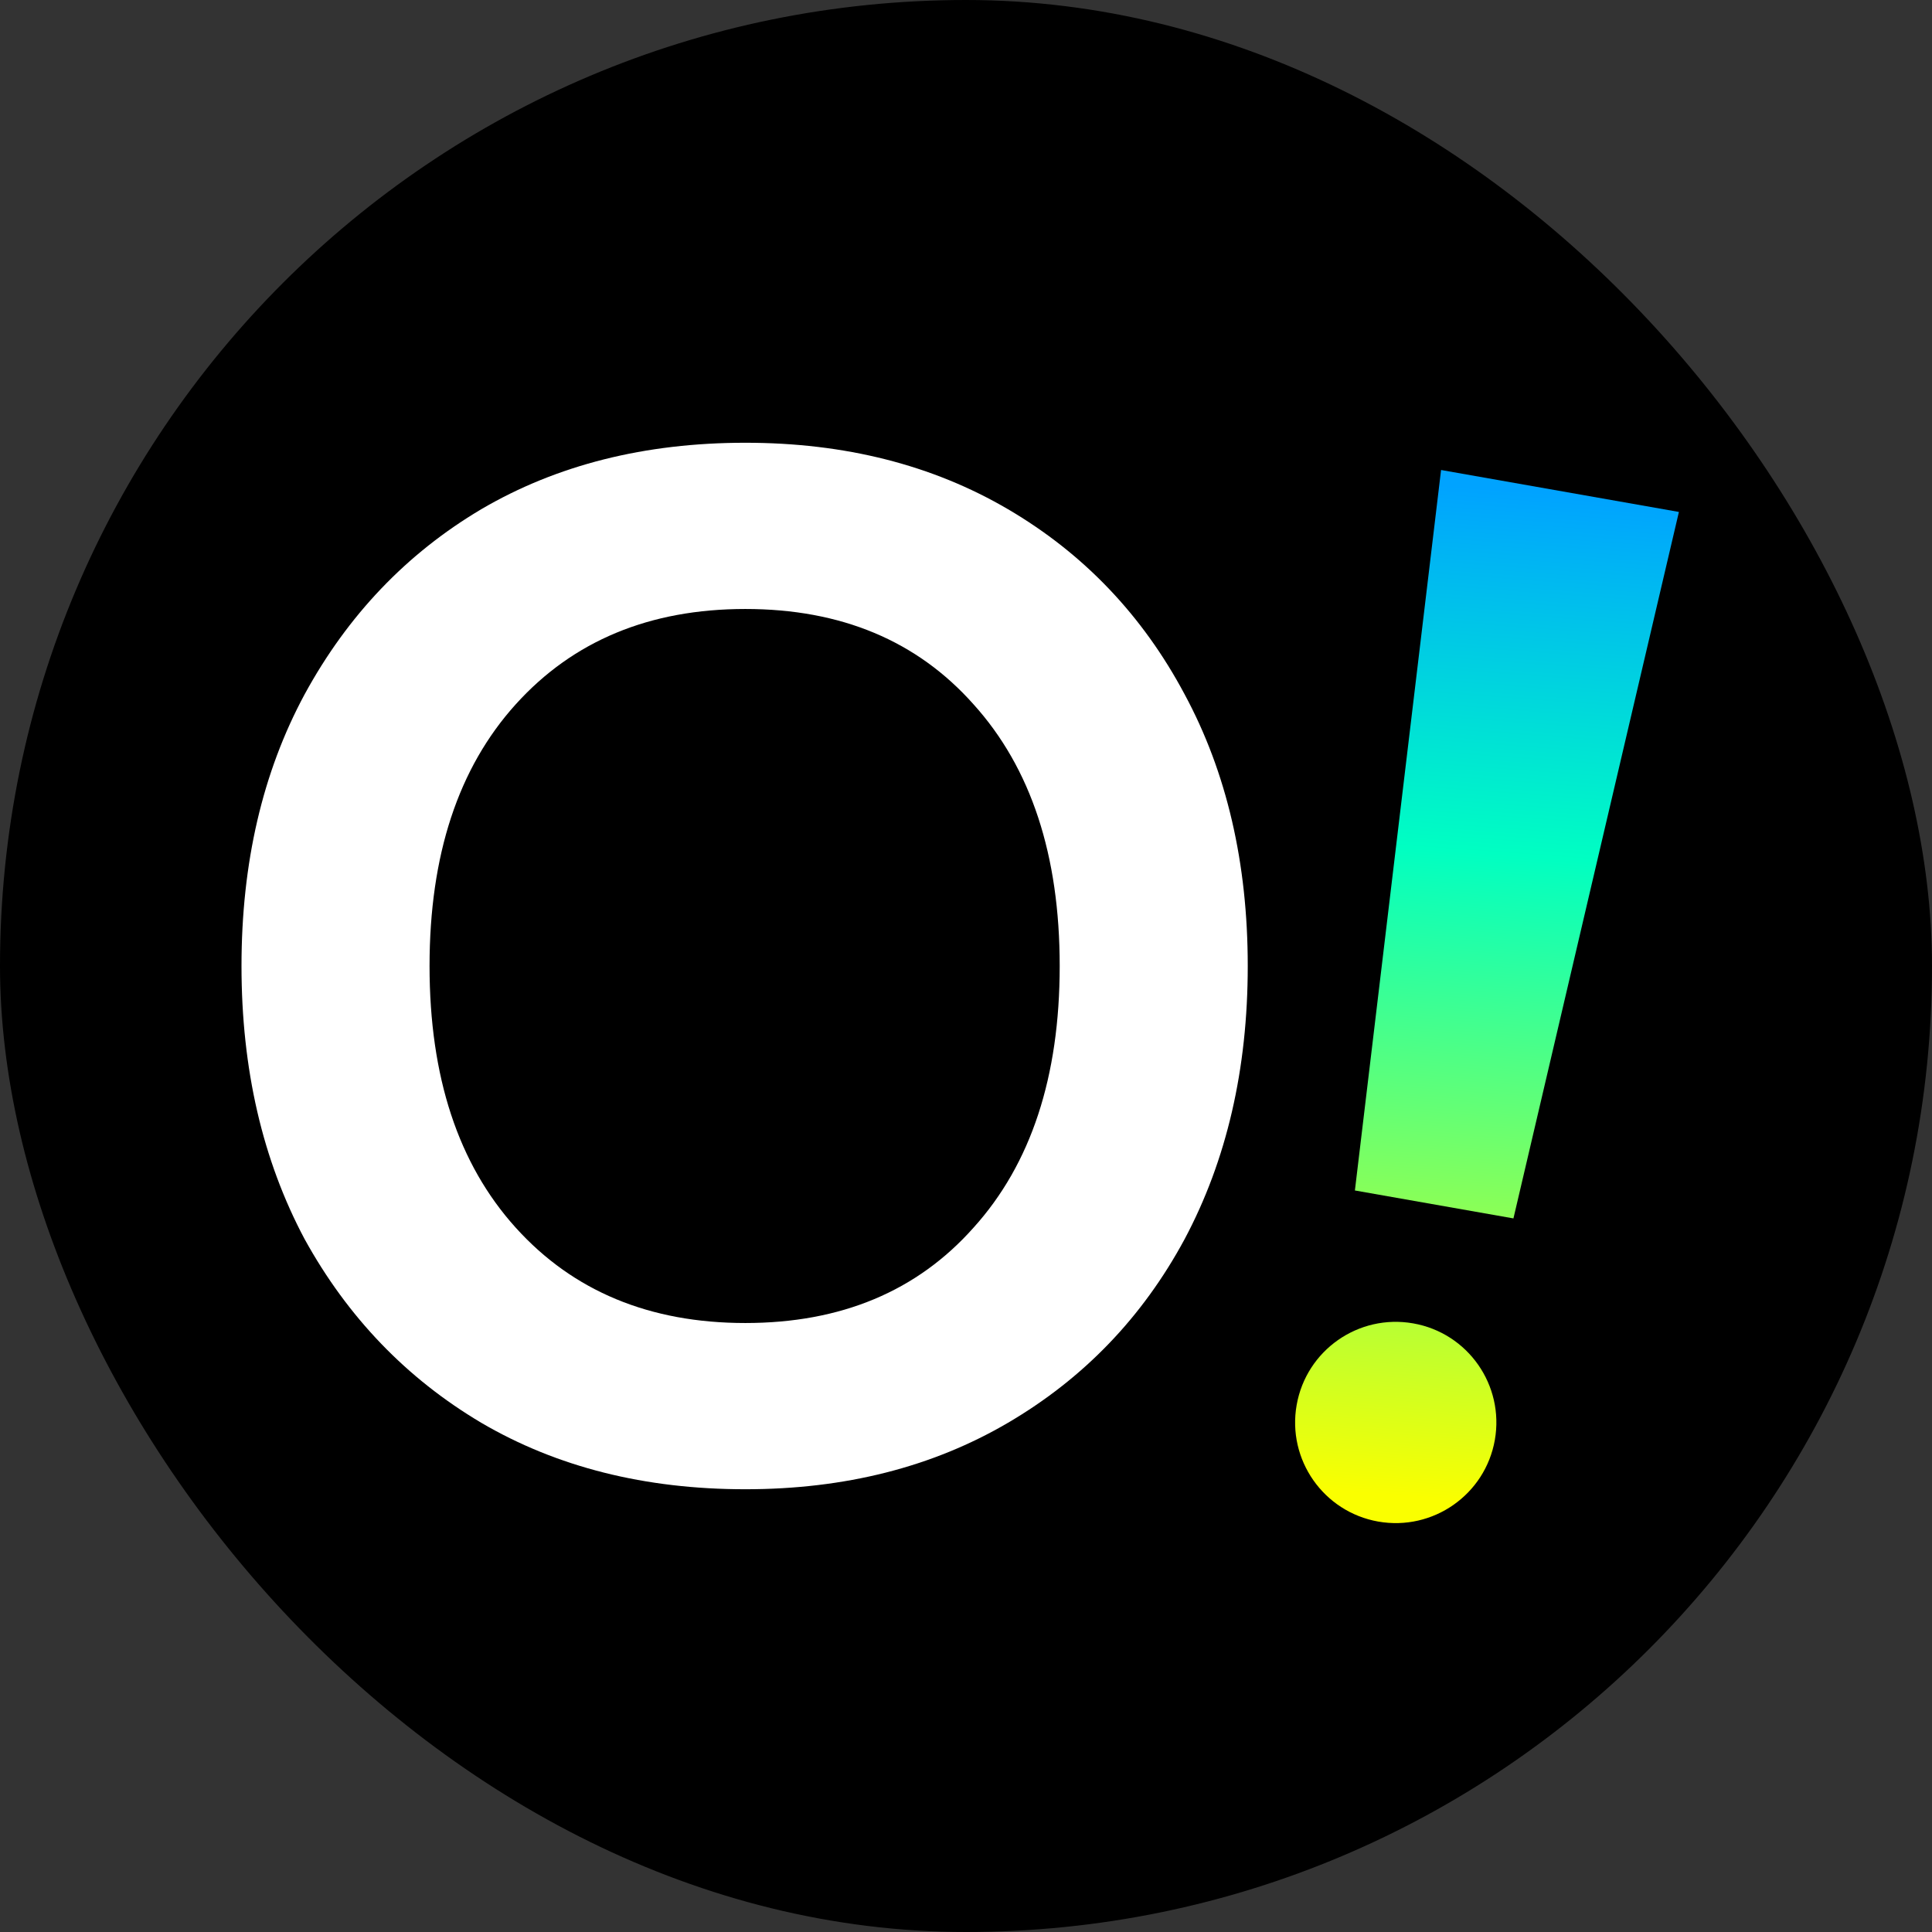
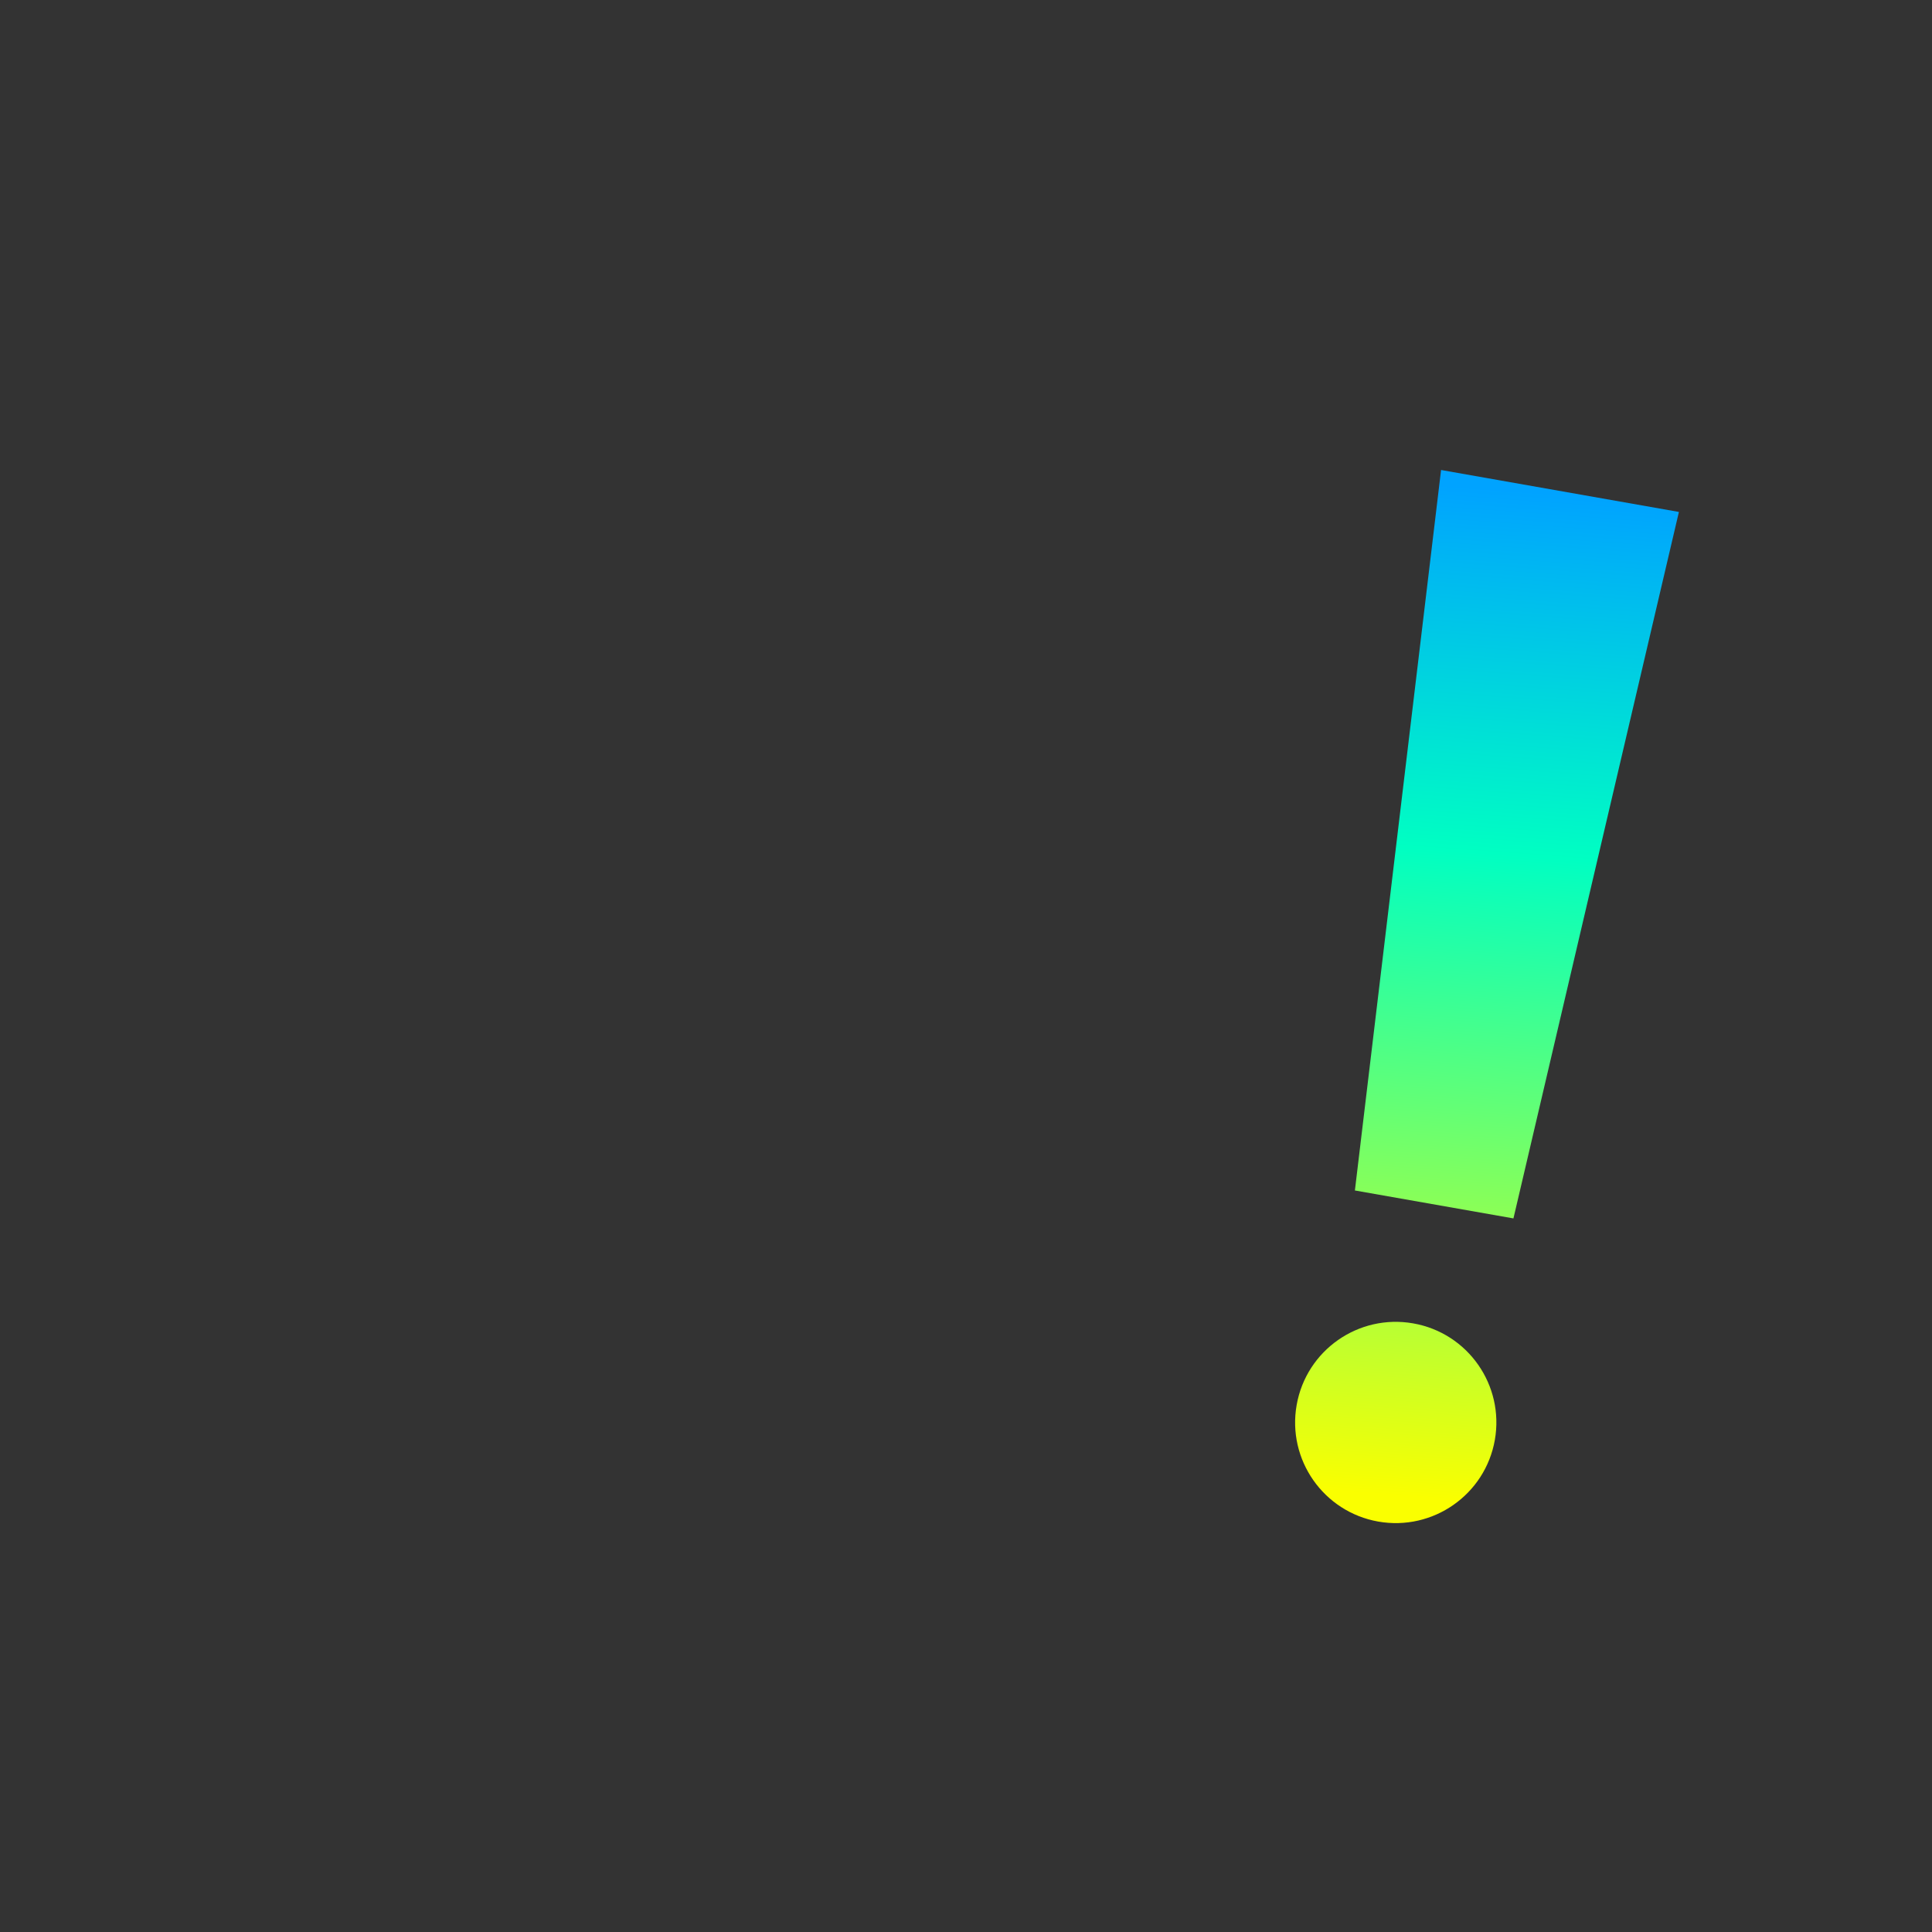
<svg xmlns="http://www.w3.org/2000/svg" width="48" height="48" viewBox="0 0 48 48" fill="none">
  <rect x="0" y="0" width="48" height="48" fill="#333333" stroke="none" />
-   <rect width="48" height="48" rx="50%" fill="black" />
-   <path d="M18.518 37C16.021 37 13.834 36.449 11.956 35.348C10.101 34.247 8.639 32.727 7.569 30.787C6.523 28.824 6 26.562 6 24C6 21.438 6.523 19.188 7.569 17.249C8.639 15.286 10.101 13.753 11.956 12.652C13.834 11.551 16.021 11 18.518 11C20.991 11 23.166 11.551 25.044 12.652C26.922 13.753 28.385 15.286 29.431 17.249C30.477 19.188 31 21.438 31 24C31 26.562 30.477 28.824 29.431 30.787C28.385 32.727 26.922 34.247 25.044 35.348C23.166 36.449 20.991 37 18.518 37ZM18.518 32.87C20.895 32.87 22.785 32.08 24.188 30.5C25.615 28.92 26.328 26.753 26.328 24C26.328 21.247 25.615 19.08 24.188 17.5C22.785 15.92 20.895 15.13 18.518 15.13C16.14 15.13 14.238 15.92 12.812 17.5C11.385 19.08 10.672 21.247 10.672 24C10.672 26.753 11.385 28.92 12.812 30.5C14.238 32.08 16.14 32.87 18.518 32.87Z" fill="white" />
  <path fill-rule="evenodd" clip-rule="evenodd" d="M41.712 12.719L35.803 11.677L33.662 29.577L37.601 30.271L41.712 12.719ZM34.242 37.803C35.602 38.042 36.899 37.135 37.139 35.775C37.378 34.415 36.471 33.118 35.111 32.879C33.751 32.639 32.454 33.547 32.215 34.907C31.975 36.266 32.883 37.563 34.242 37.803Z" fill="url(#paint0_linear_5927_6350)" />
  <defs>
    <linearGradient id="paint0_linear_5927_6350" x1="34.219" y1="37.118" x2="36.047" y2="12.065" gradientUnits="userSpaceOnUse">
      <stop stop-color="#FAFF00" />
      <stop offset="0.64" stop-color="#00FFC2" />
      <stop offset="1" stop-color="#00A3FF" />
    </linearGradient>
  </defs>
</svg>